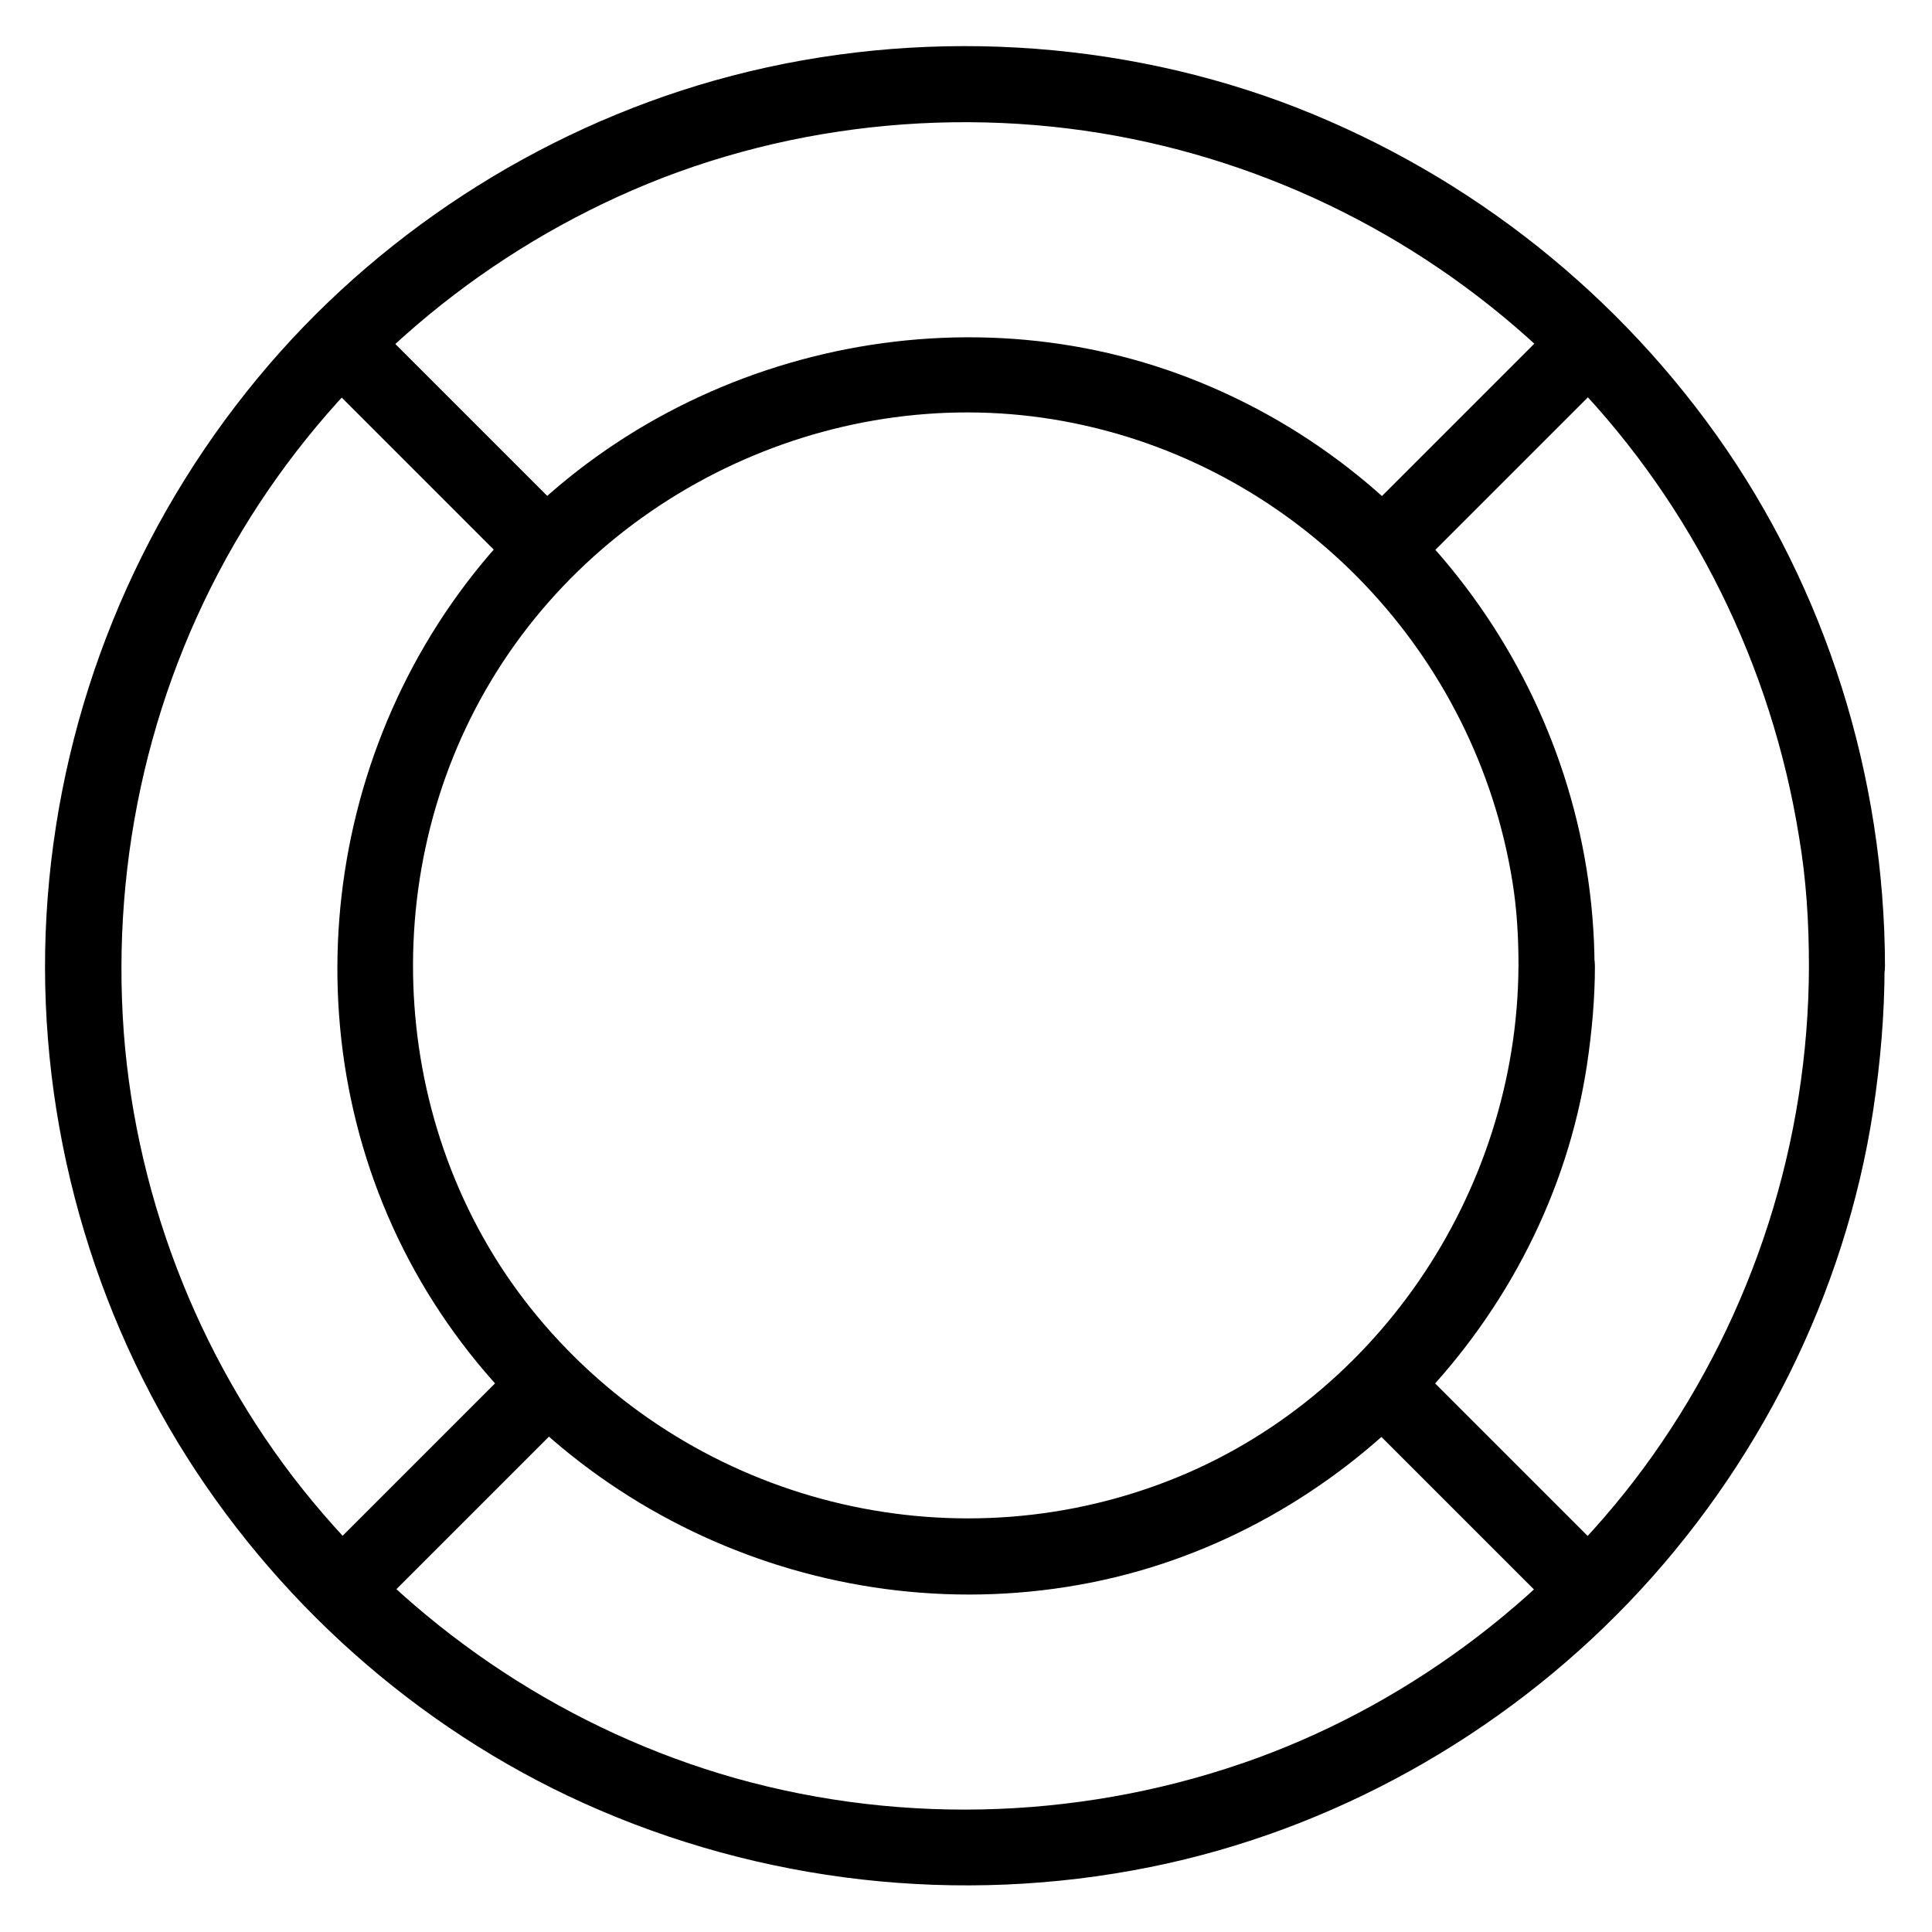
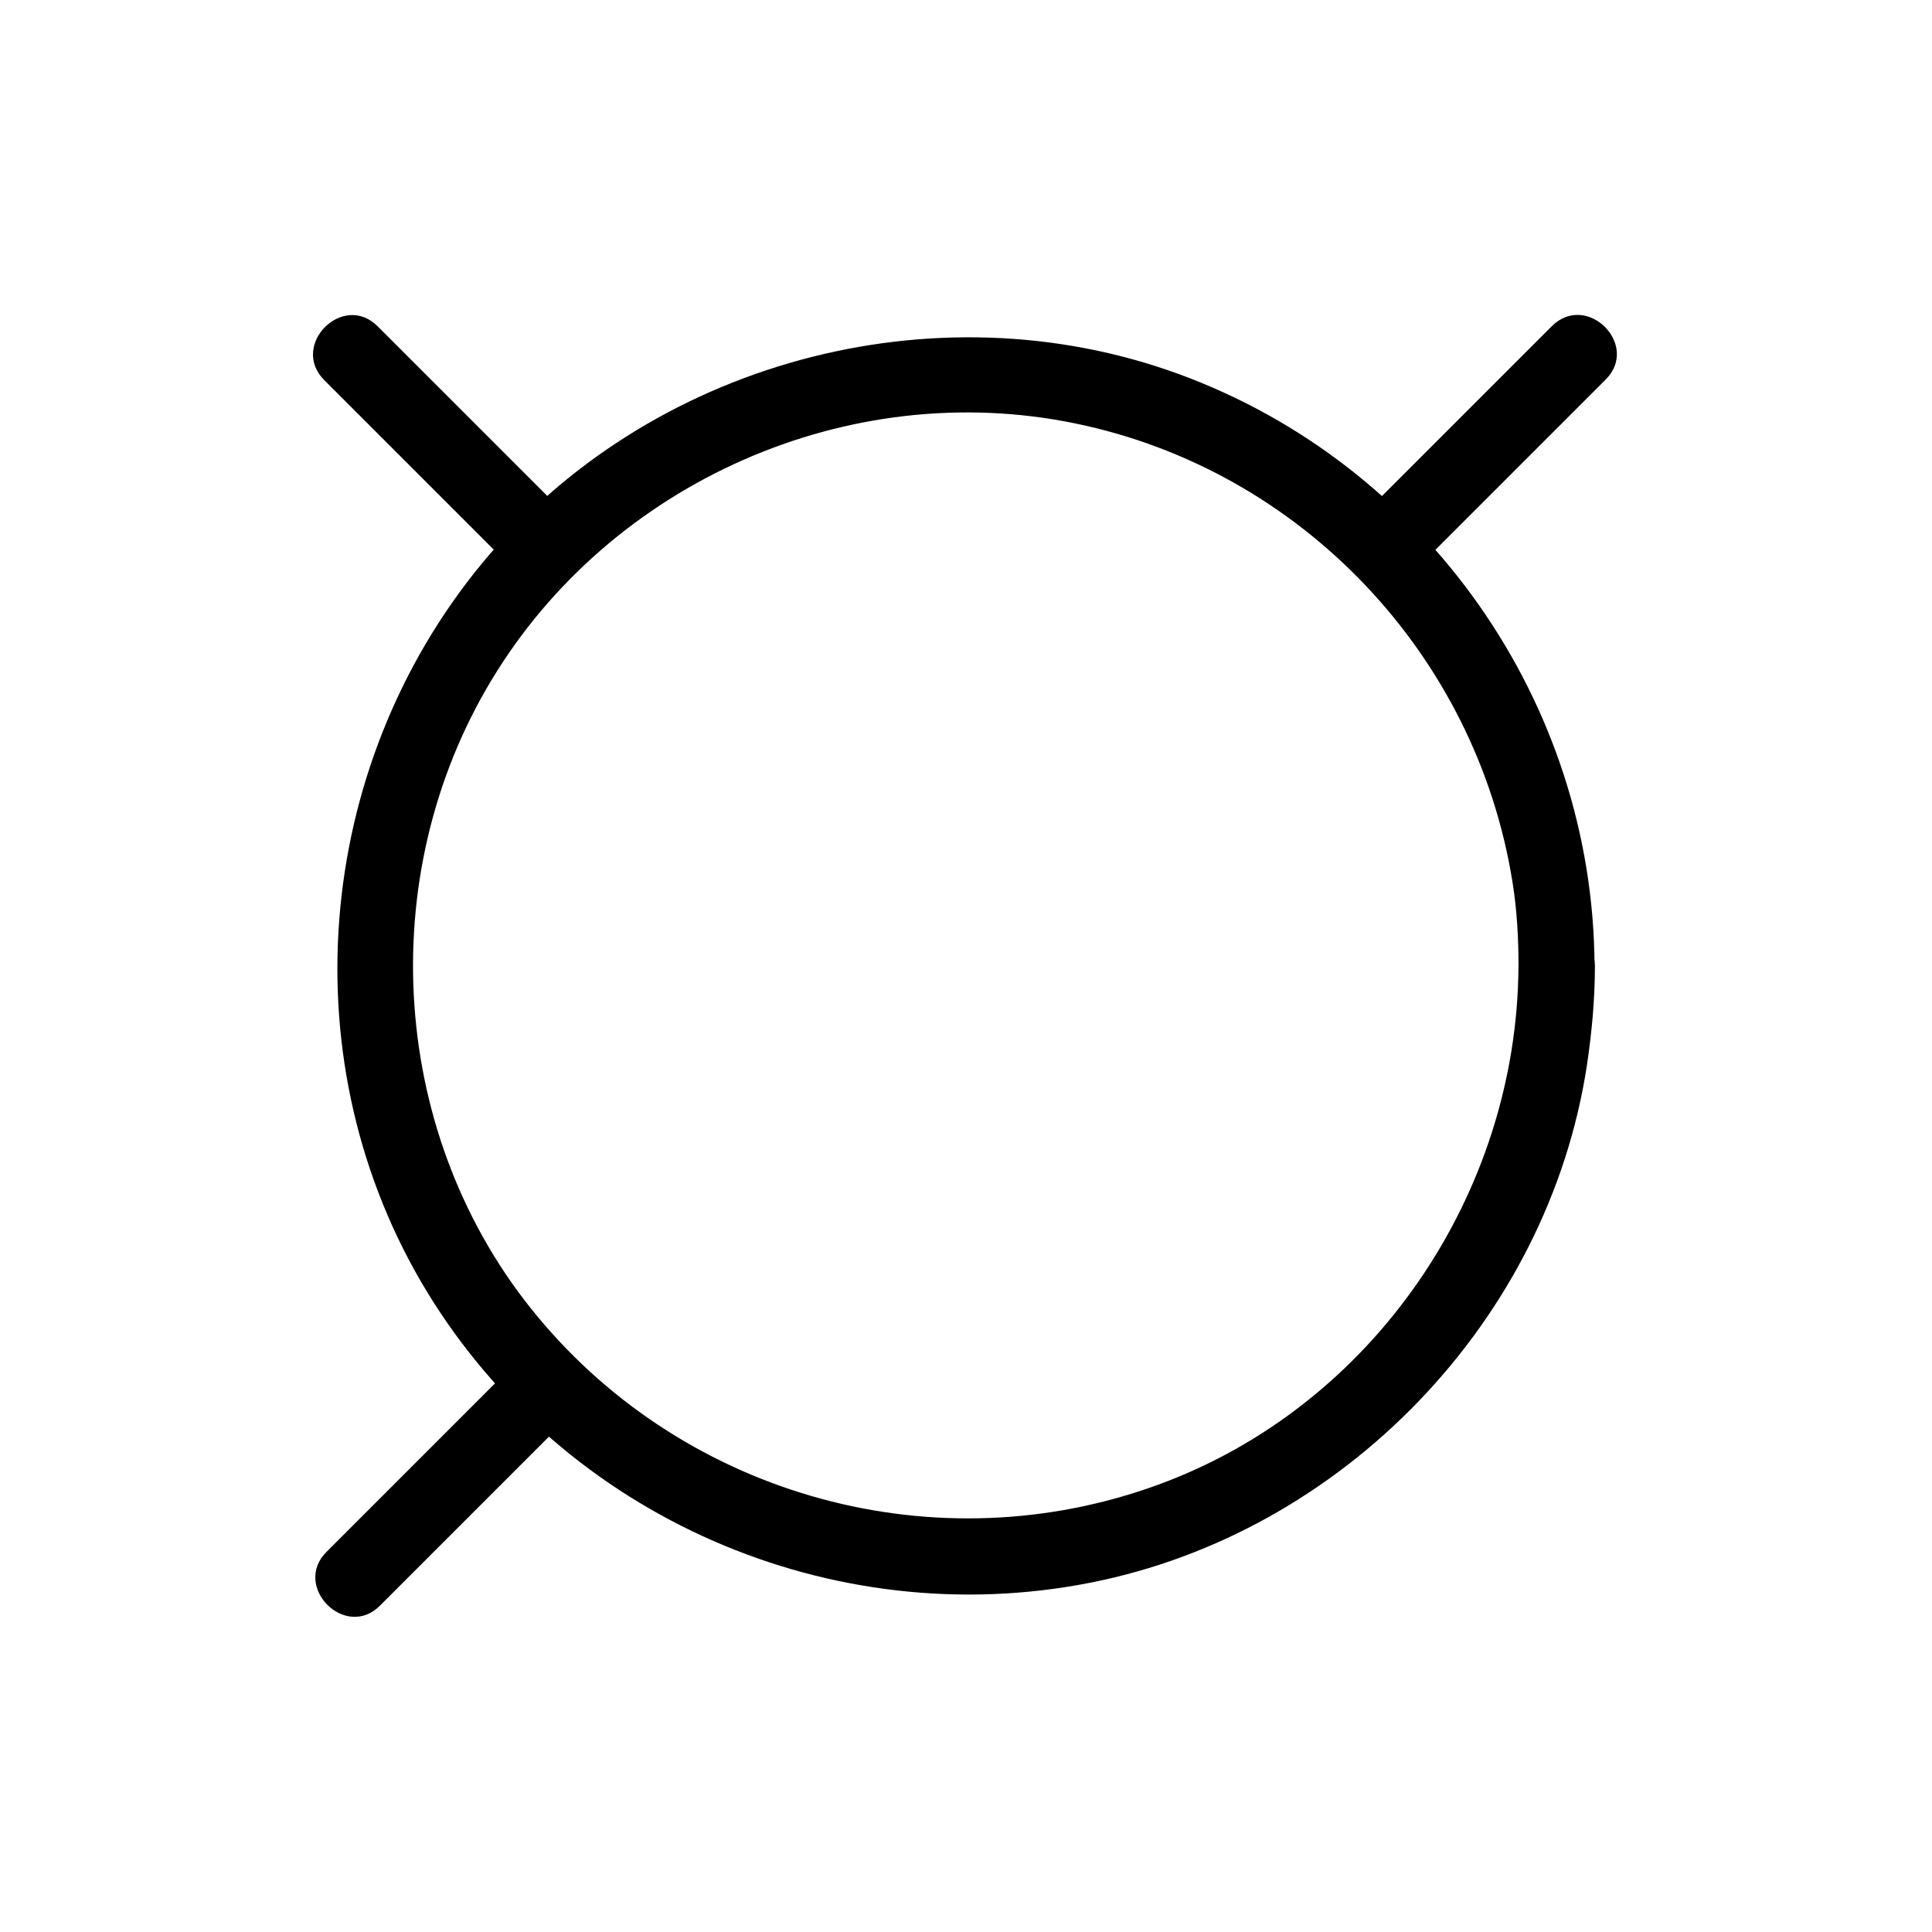
<svg xmlns="http://www.w3.org/2000/svg" fill="#000000" width="800px" height="800px" version="1.1" viewBox="144 144 512 512">
  <g>
-     <path d="m623.39 400c-0.102 46.551-14.609 91.895-41.516 129.88-25.695 36.172-62.773 64.59-104.39 79.902-44.336 16.223-93.203 18.238-138.65 5.441-43.73-12.395-82.828-38.188-111.85-73.152-29.02-34.863-46.754-79.199-50.18-124.44-3.426-46.551 7.356-93.203 31.438-133.11 23.375-38.691 58.34-69.625 99.453-88.367 42.219-19.348 90.988-24.586 136.43-15.316 44.535 9.07 85.445 31.641 116.88 64.387 31.738 33.051 52.496 75.371 59.75 120.51 1.926 11.281 2.629 22.77 2.629 34.258 0 13 20.152 13 20.152 0-0.102-50.078-15.516-99.754-44.637-140.66-28.719-40.305-68.922-71.137-115.37-88.367-47.762-17.535-101.27-19.449-150.14-5.644-47.055 13.301-89.98 41.211-121.12 78.895-32.242 38.996-51.691 86.957-55.621 137.44-3.93 50.281 8.363 101.47 34.461 144.59 25.293 41.613 63.176 75.57 107.61 95.625 46.953 21.16 99.555 27.105 150.04 16.93 48.164-9.672 93.004-34.762 126.96-70.23 34.059-35.57 57.234-81.516 64.688-130.29 1.914-12.695 3.023-25.391 3.023-38.289 0.102-13-20.051-13-20.051 0z" />
    <path d="m546.41 400c-0.301 60.355-38.391 116.58-95.422 137.44-58.543 21.461-124.74 3.426-164.54-44.535-39.195-47.156-43.73-116.38-12.191-168.68 31.539-52.395 94.617-80.406 154.67-68.016 59.852 12.293 106.2 61.164 115.88 121.42 1.211 7.457 1.613 14.914 1.613 22.371 0.102 13 20.254 13 20.152 0-0.305-69.828-44.637-132.91-110.23-156.89-64.891-23.68-140.66-3.023-184.6 50.18-44.734 54.309-51.285 132.8-14.508 193.16 36.375 59.652 107.31 90.484 175.73 76.98 67.008-13.199 121.32-69.527 131.59-137.14 1.309-8.766 2.117-17.531 2.117-26.301 0-12.996-20.152-12.996-20.254 0.004z" />
-     <path d="m503.18 517.89c17.23 17.23 34.461 34.461 51.59 51.59 9.168 9.168 23.477-5.039 14.207-14.207-17.23-17.23-34.461-34.461-51.59-51.59-9.168-9.172-23.379 5.035-14.207 14.207z" />
    <path d="m229.91 244.72c17.23 17.23 34.461 34.461 51.691 51.691 9.168 9.168 23.477-5.039 14.207-14.207-17.23-17.23-34.461-34.461-51.691-51.691-9.172-9.27-23.379 4.938-14.207 14.207z" />
    <path d="m282.11 503.68c-17.23 17.23-34.461 34.461-51.59 51.59-9.168 9.168 5.039 23.477 14.207 14.207l51.59-51.59c9.172-9.172-5.035-23.379-14.207-14.207z" />
-     <path d="m555.27 230.42c-17.23 17.23-34.461 34.461-51.691 51.691-9.168 9.168 5.039 23.477 14.207 14.207 17.23-17.23 34.461-34.461 51.691-51.691 9.27-9.172-4.938-23.379-14.207-14.207z" />
+     <path d="m555.27 230.42c-17.23 17.23-34.461 34.461-51.691 51.691-9.168 9.168 5.039 23.477 14.207 14.207 17.23-17.23 34.461-34.461 51.691-51.691 9.27-9.172-4.938-23.379-14.207-14.207" />
  </g>
</svg>